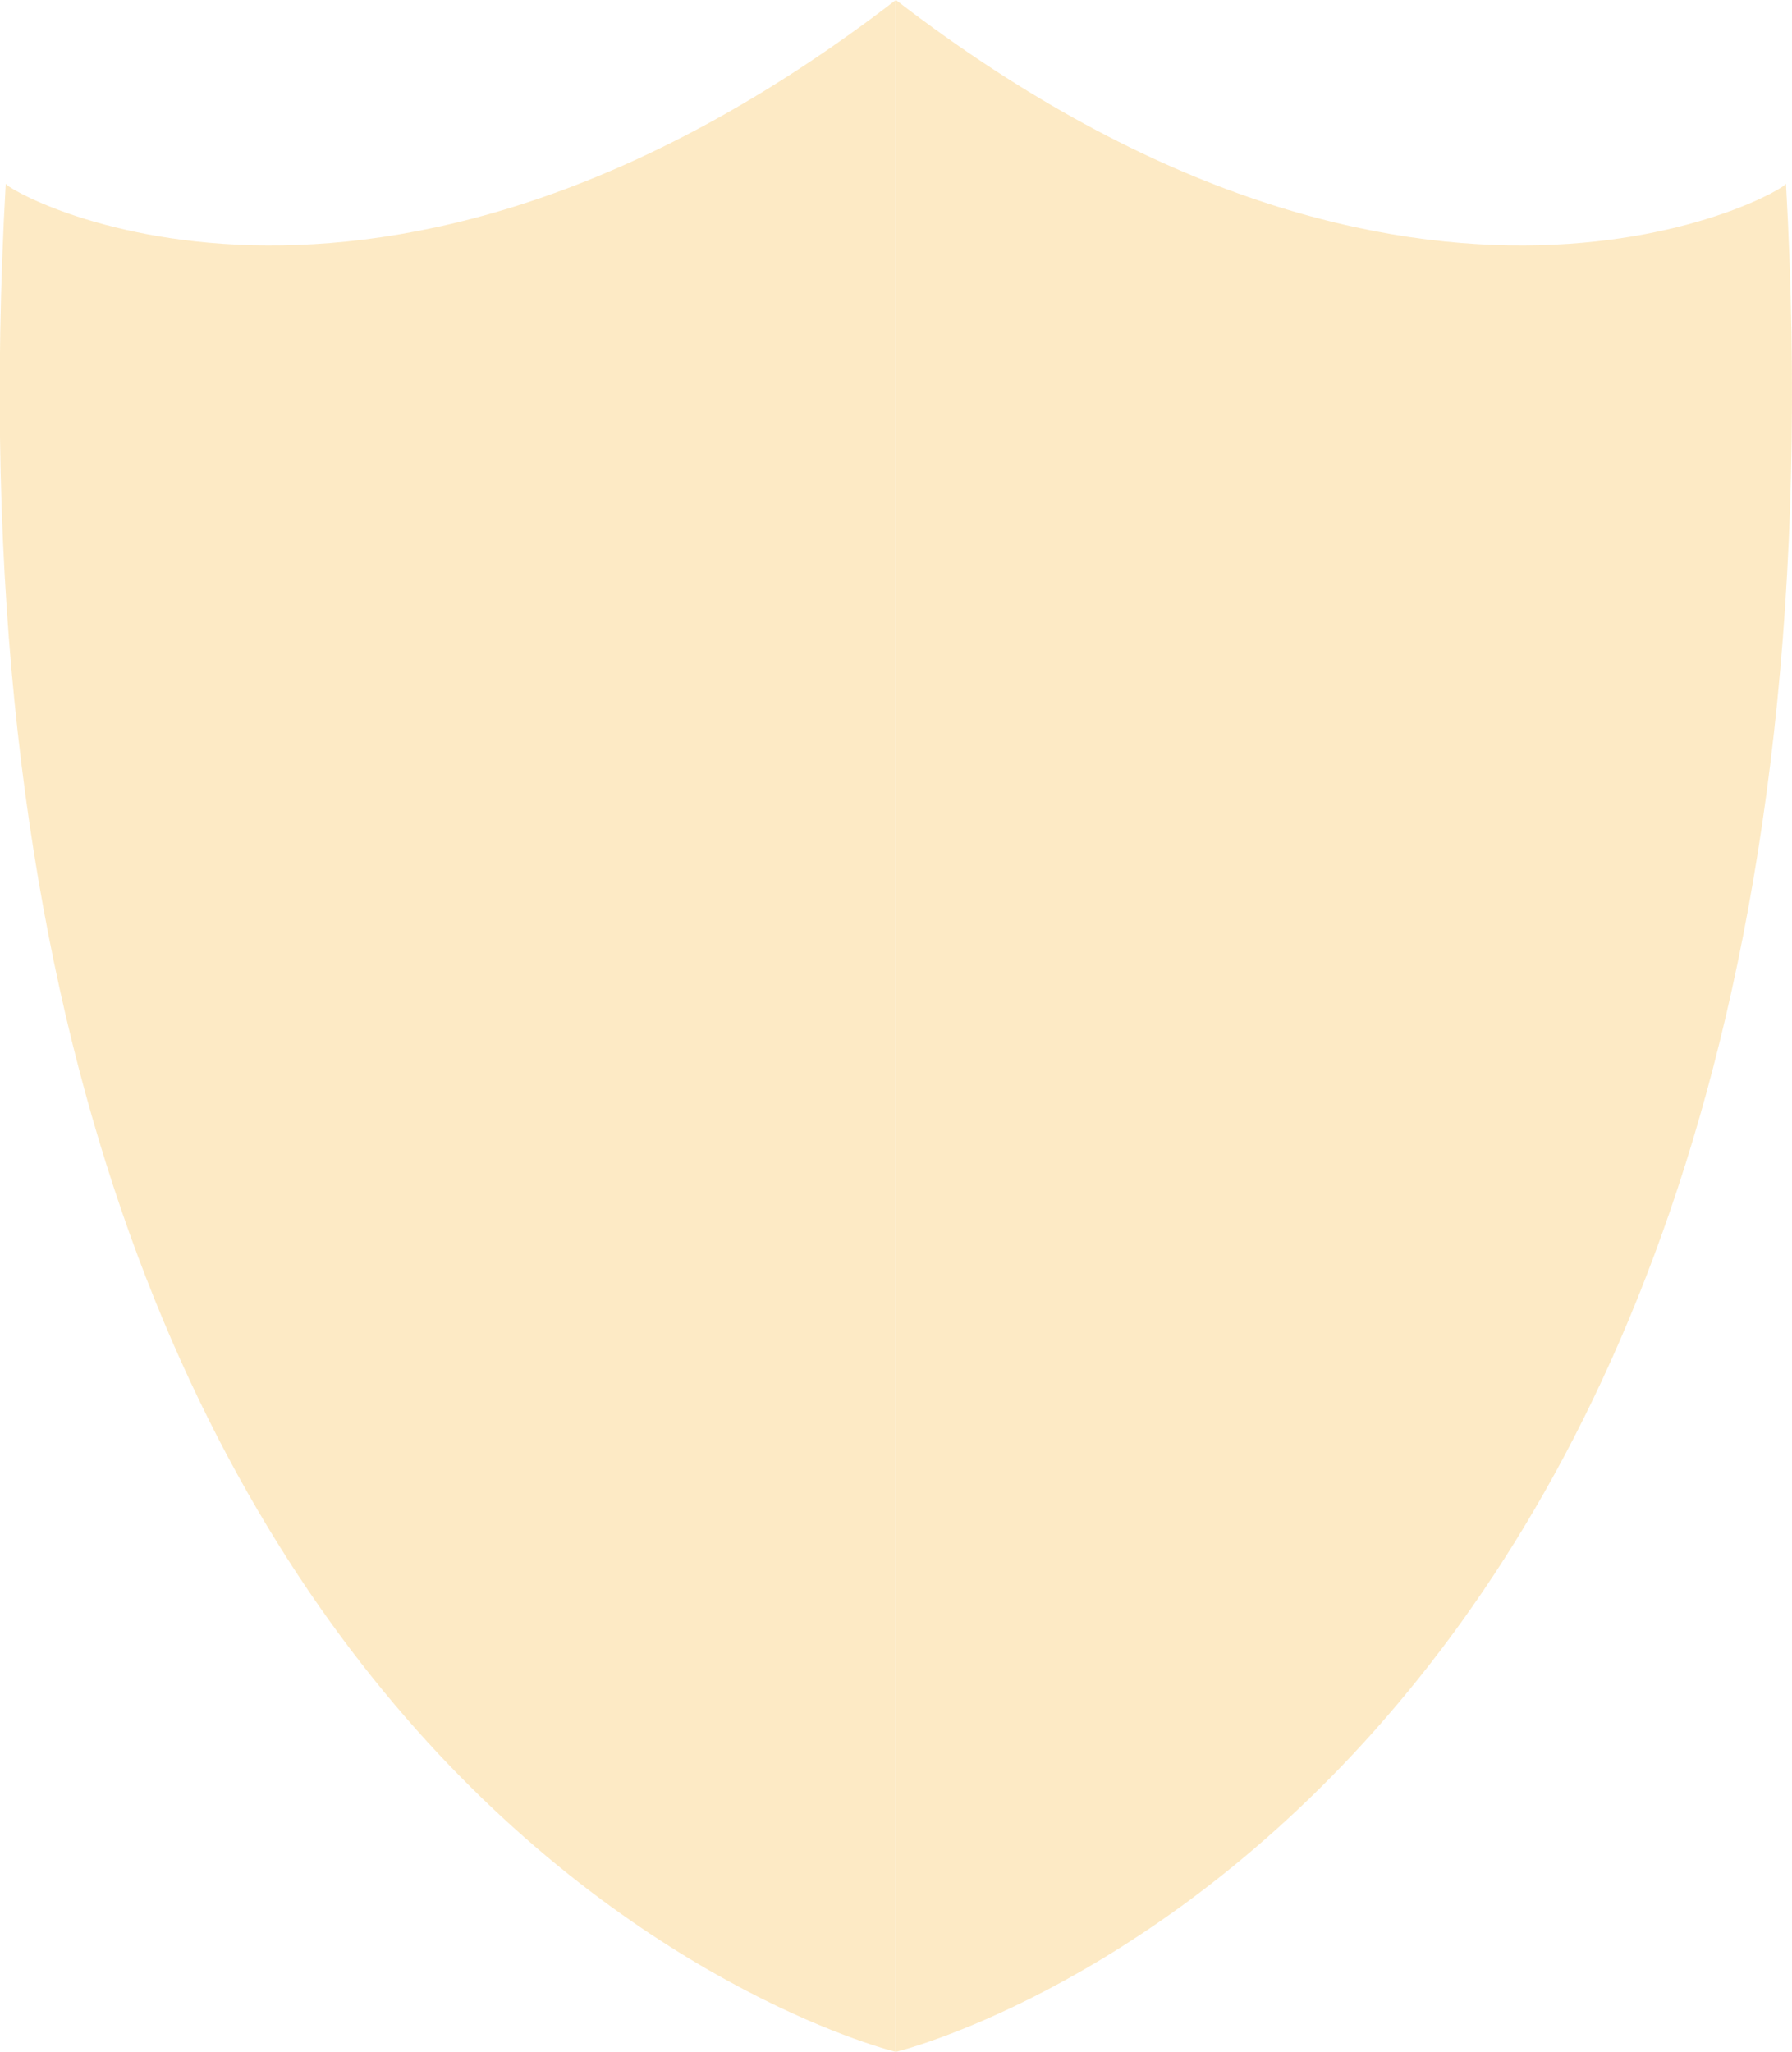
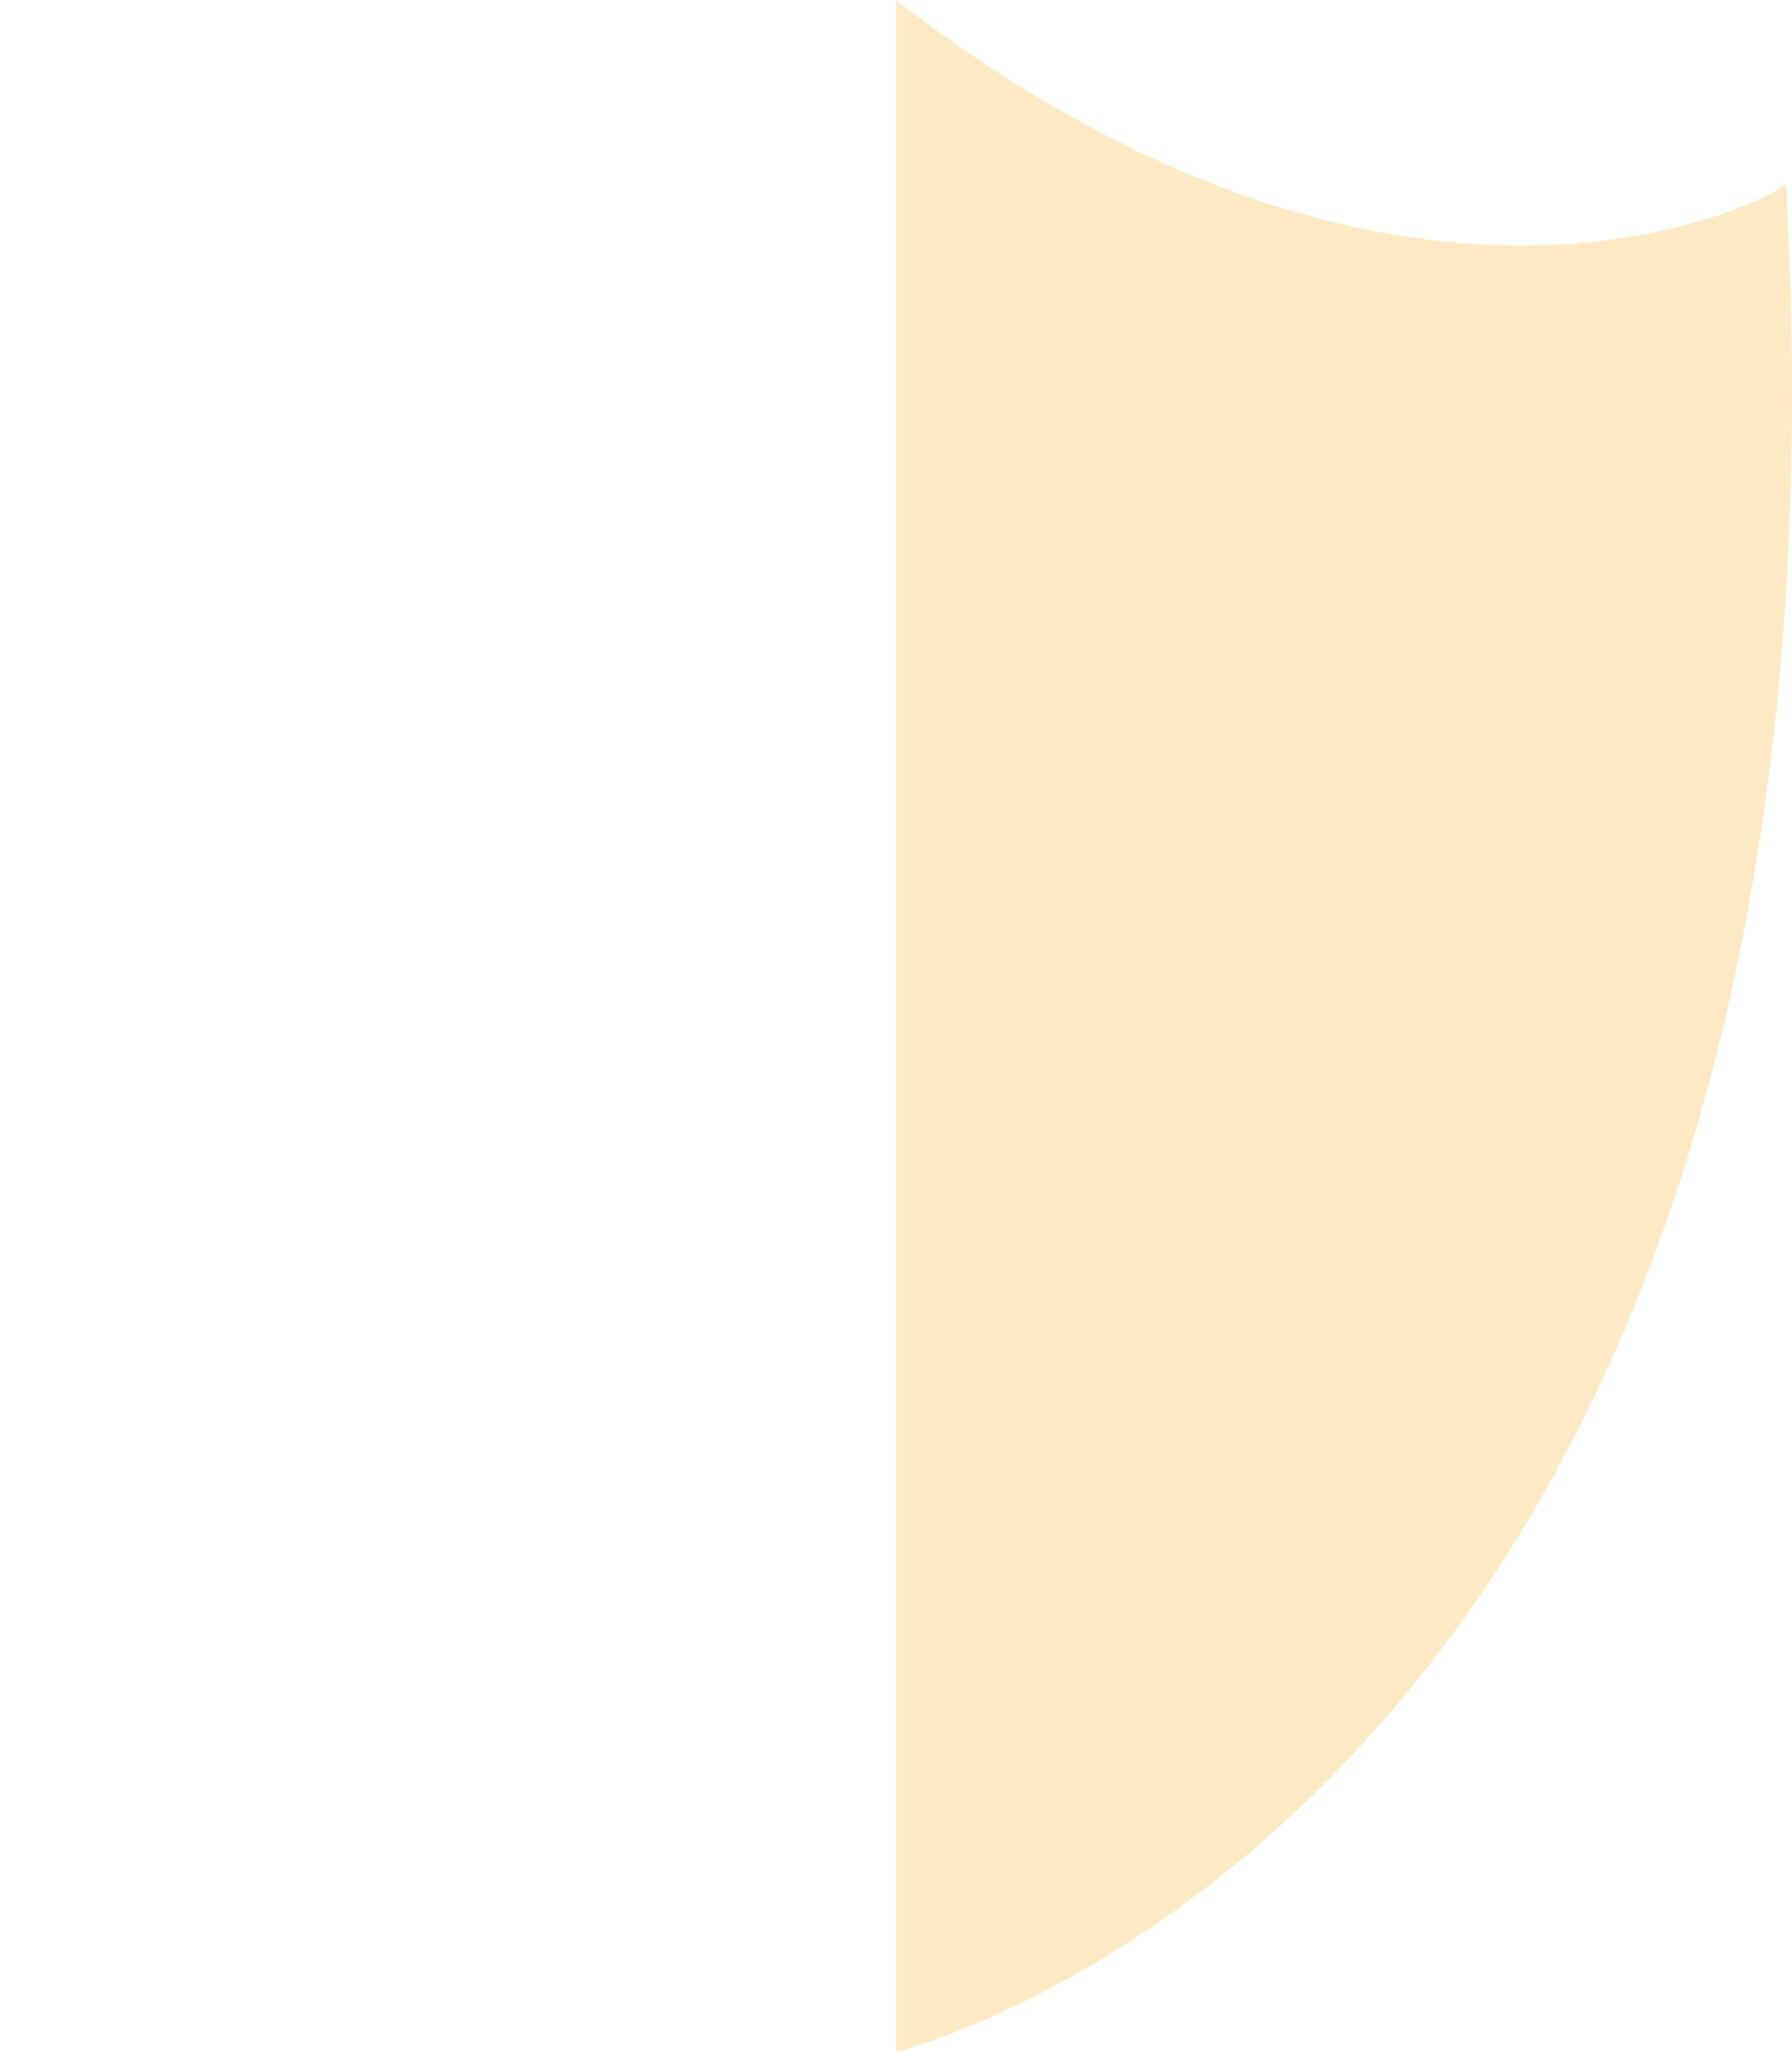
<svg xmlns="http://www.w3.org/2000/svg" width="26.508" height="30.344" viewBox="0 0 26.508 30.344">
  <g id="Groupe_38" data-name="Groupe 38" transform="translate(-444.703 -1568.931)" opacity="0.27">
-     <path id="Tracé_11" data-name="Tracé 11" d="M364.1,44.025s-14.518-3.492-13.165-27.631c-.071.071,5.4,3.269,13.165-2.712Z" transform="translate(93.853 1555.25)" fill="#f8b329" />
    <path id="Tracé_12" data-name="Tracé 12" d="M350.85,44.025s14.518-3.492,13.165-27.631c.071.071-5.4,3.269-13.165-2.712Z" transform="translate(107.107 1555.25)" fill="#f8b329" />
  </g>
</svg>